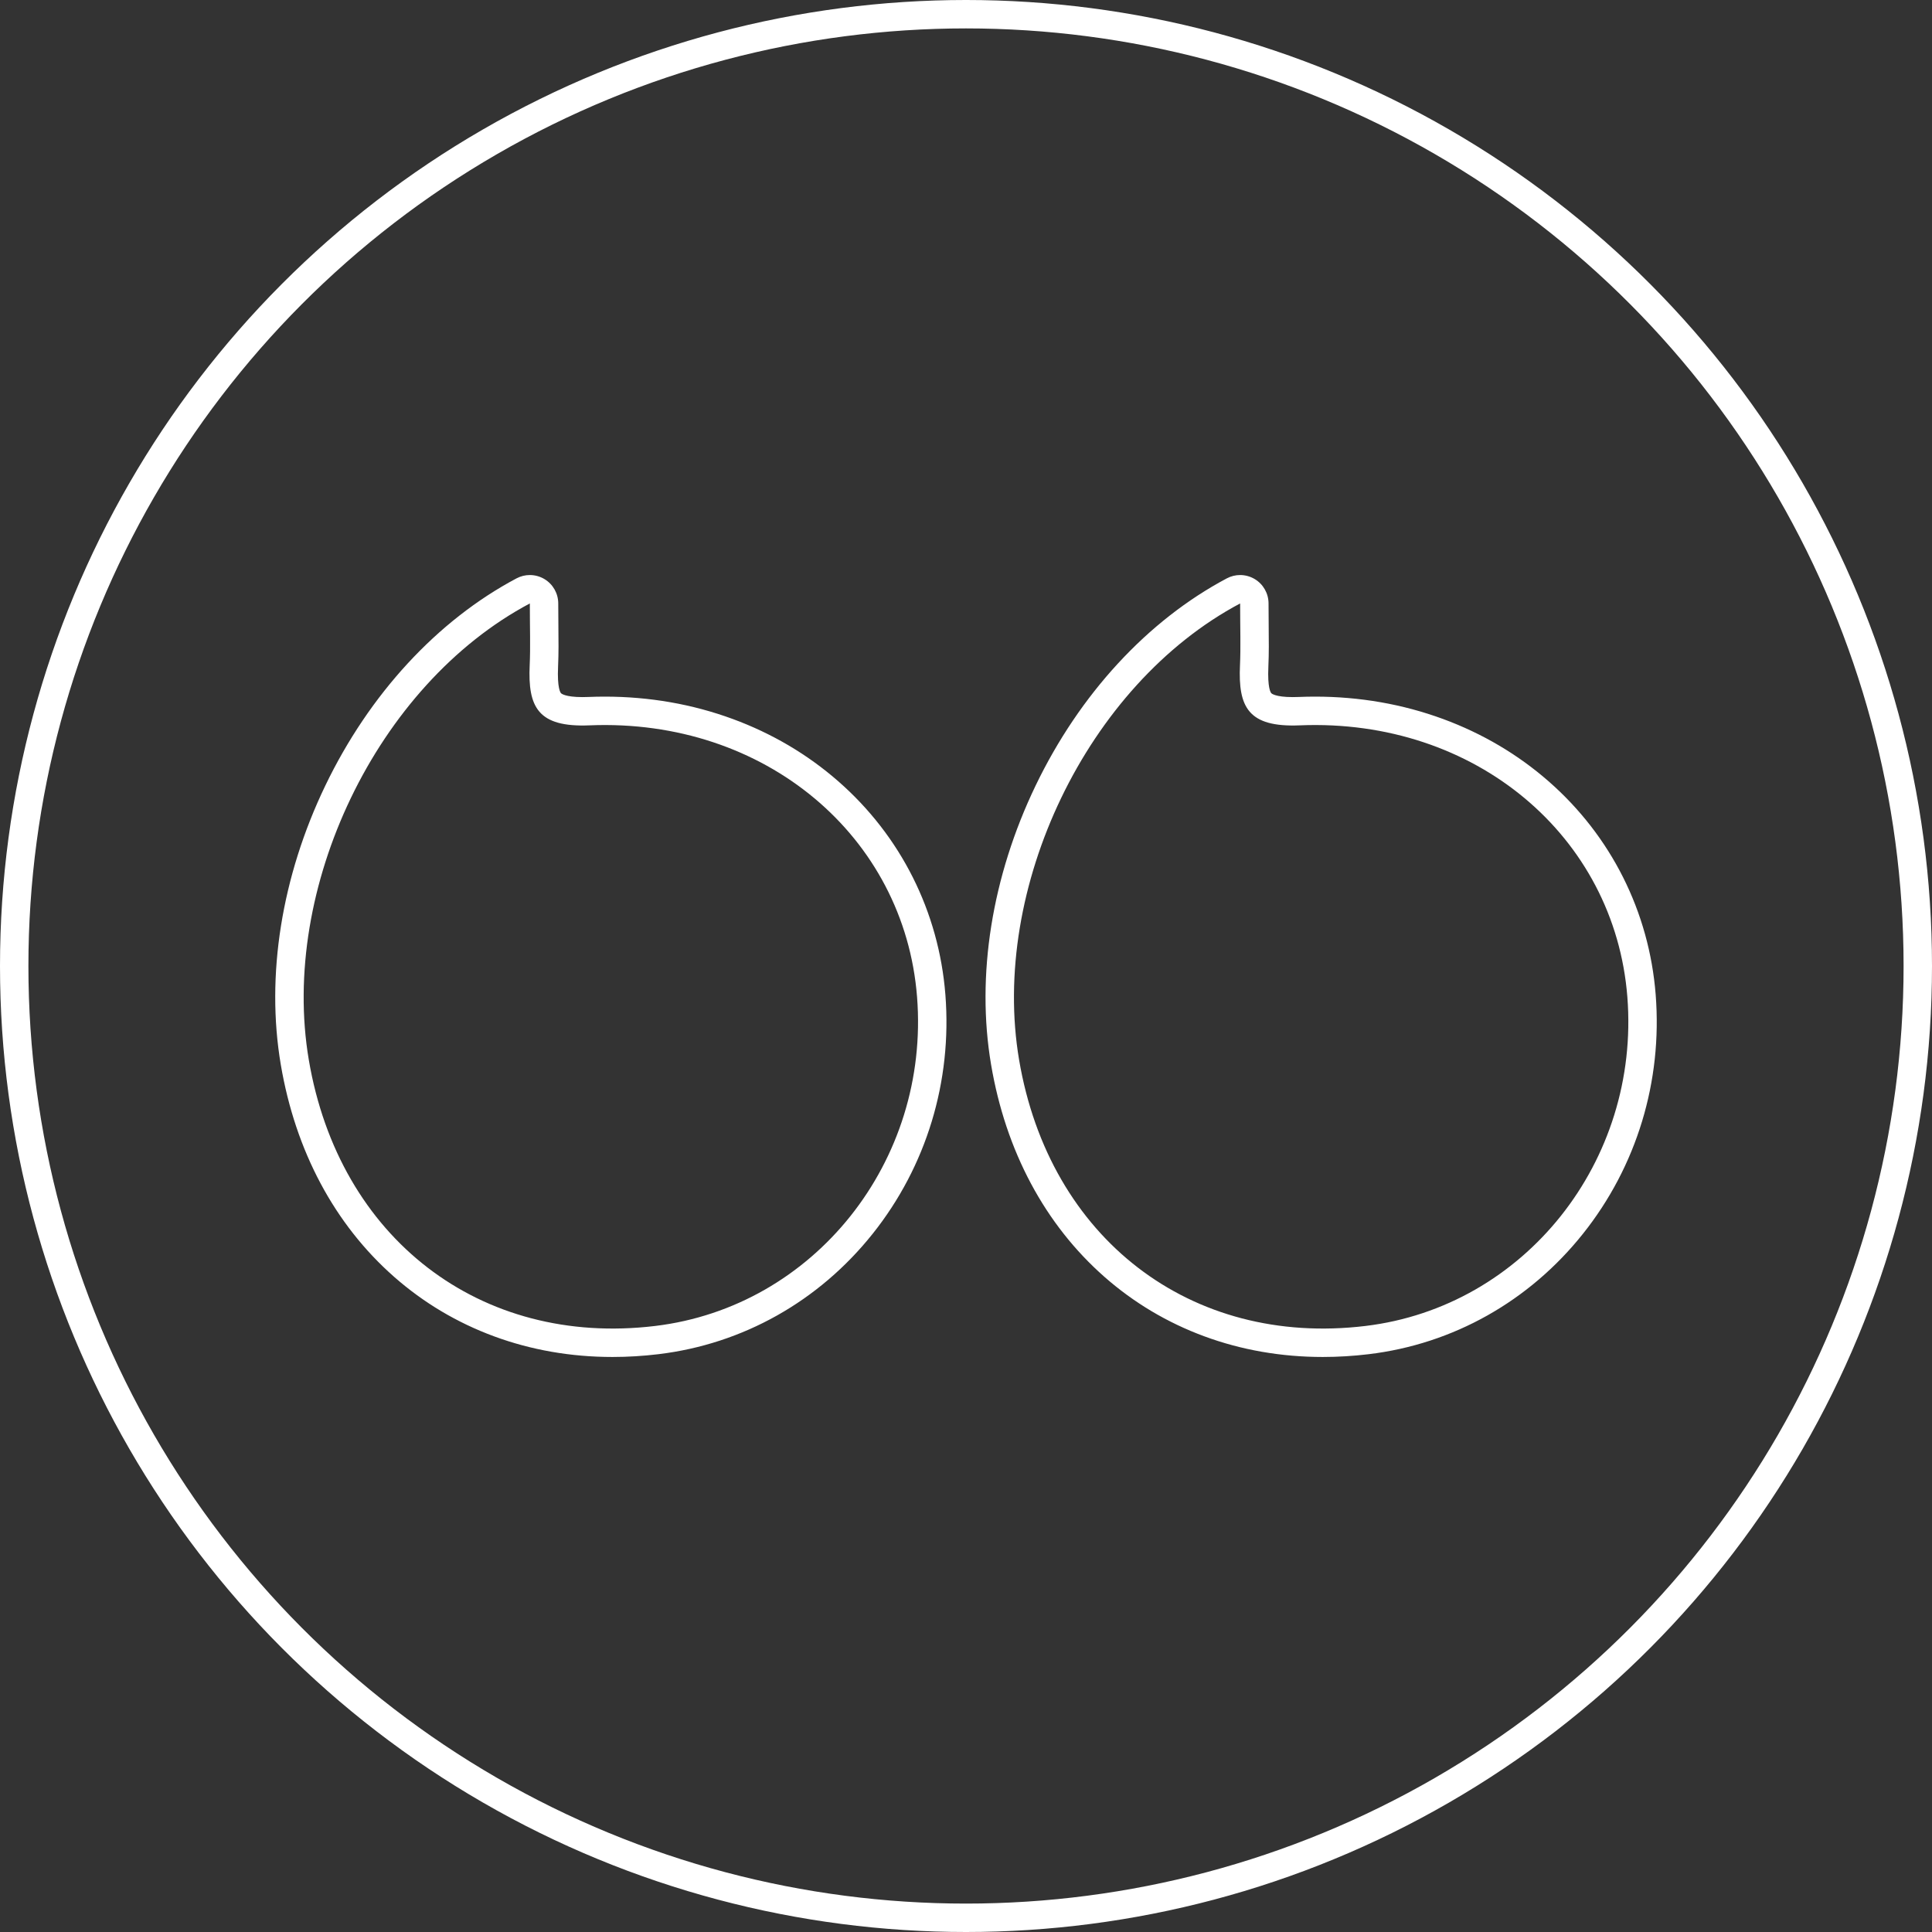
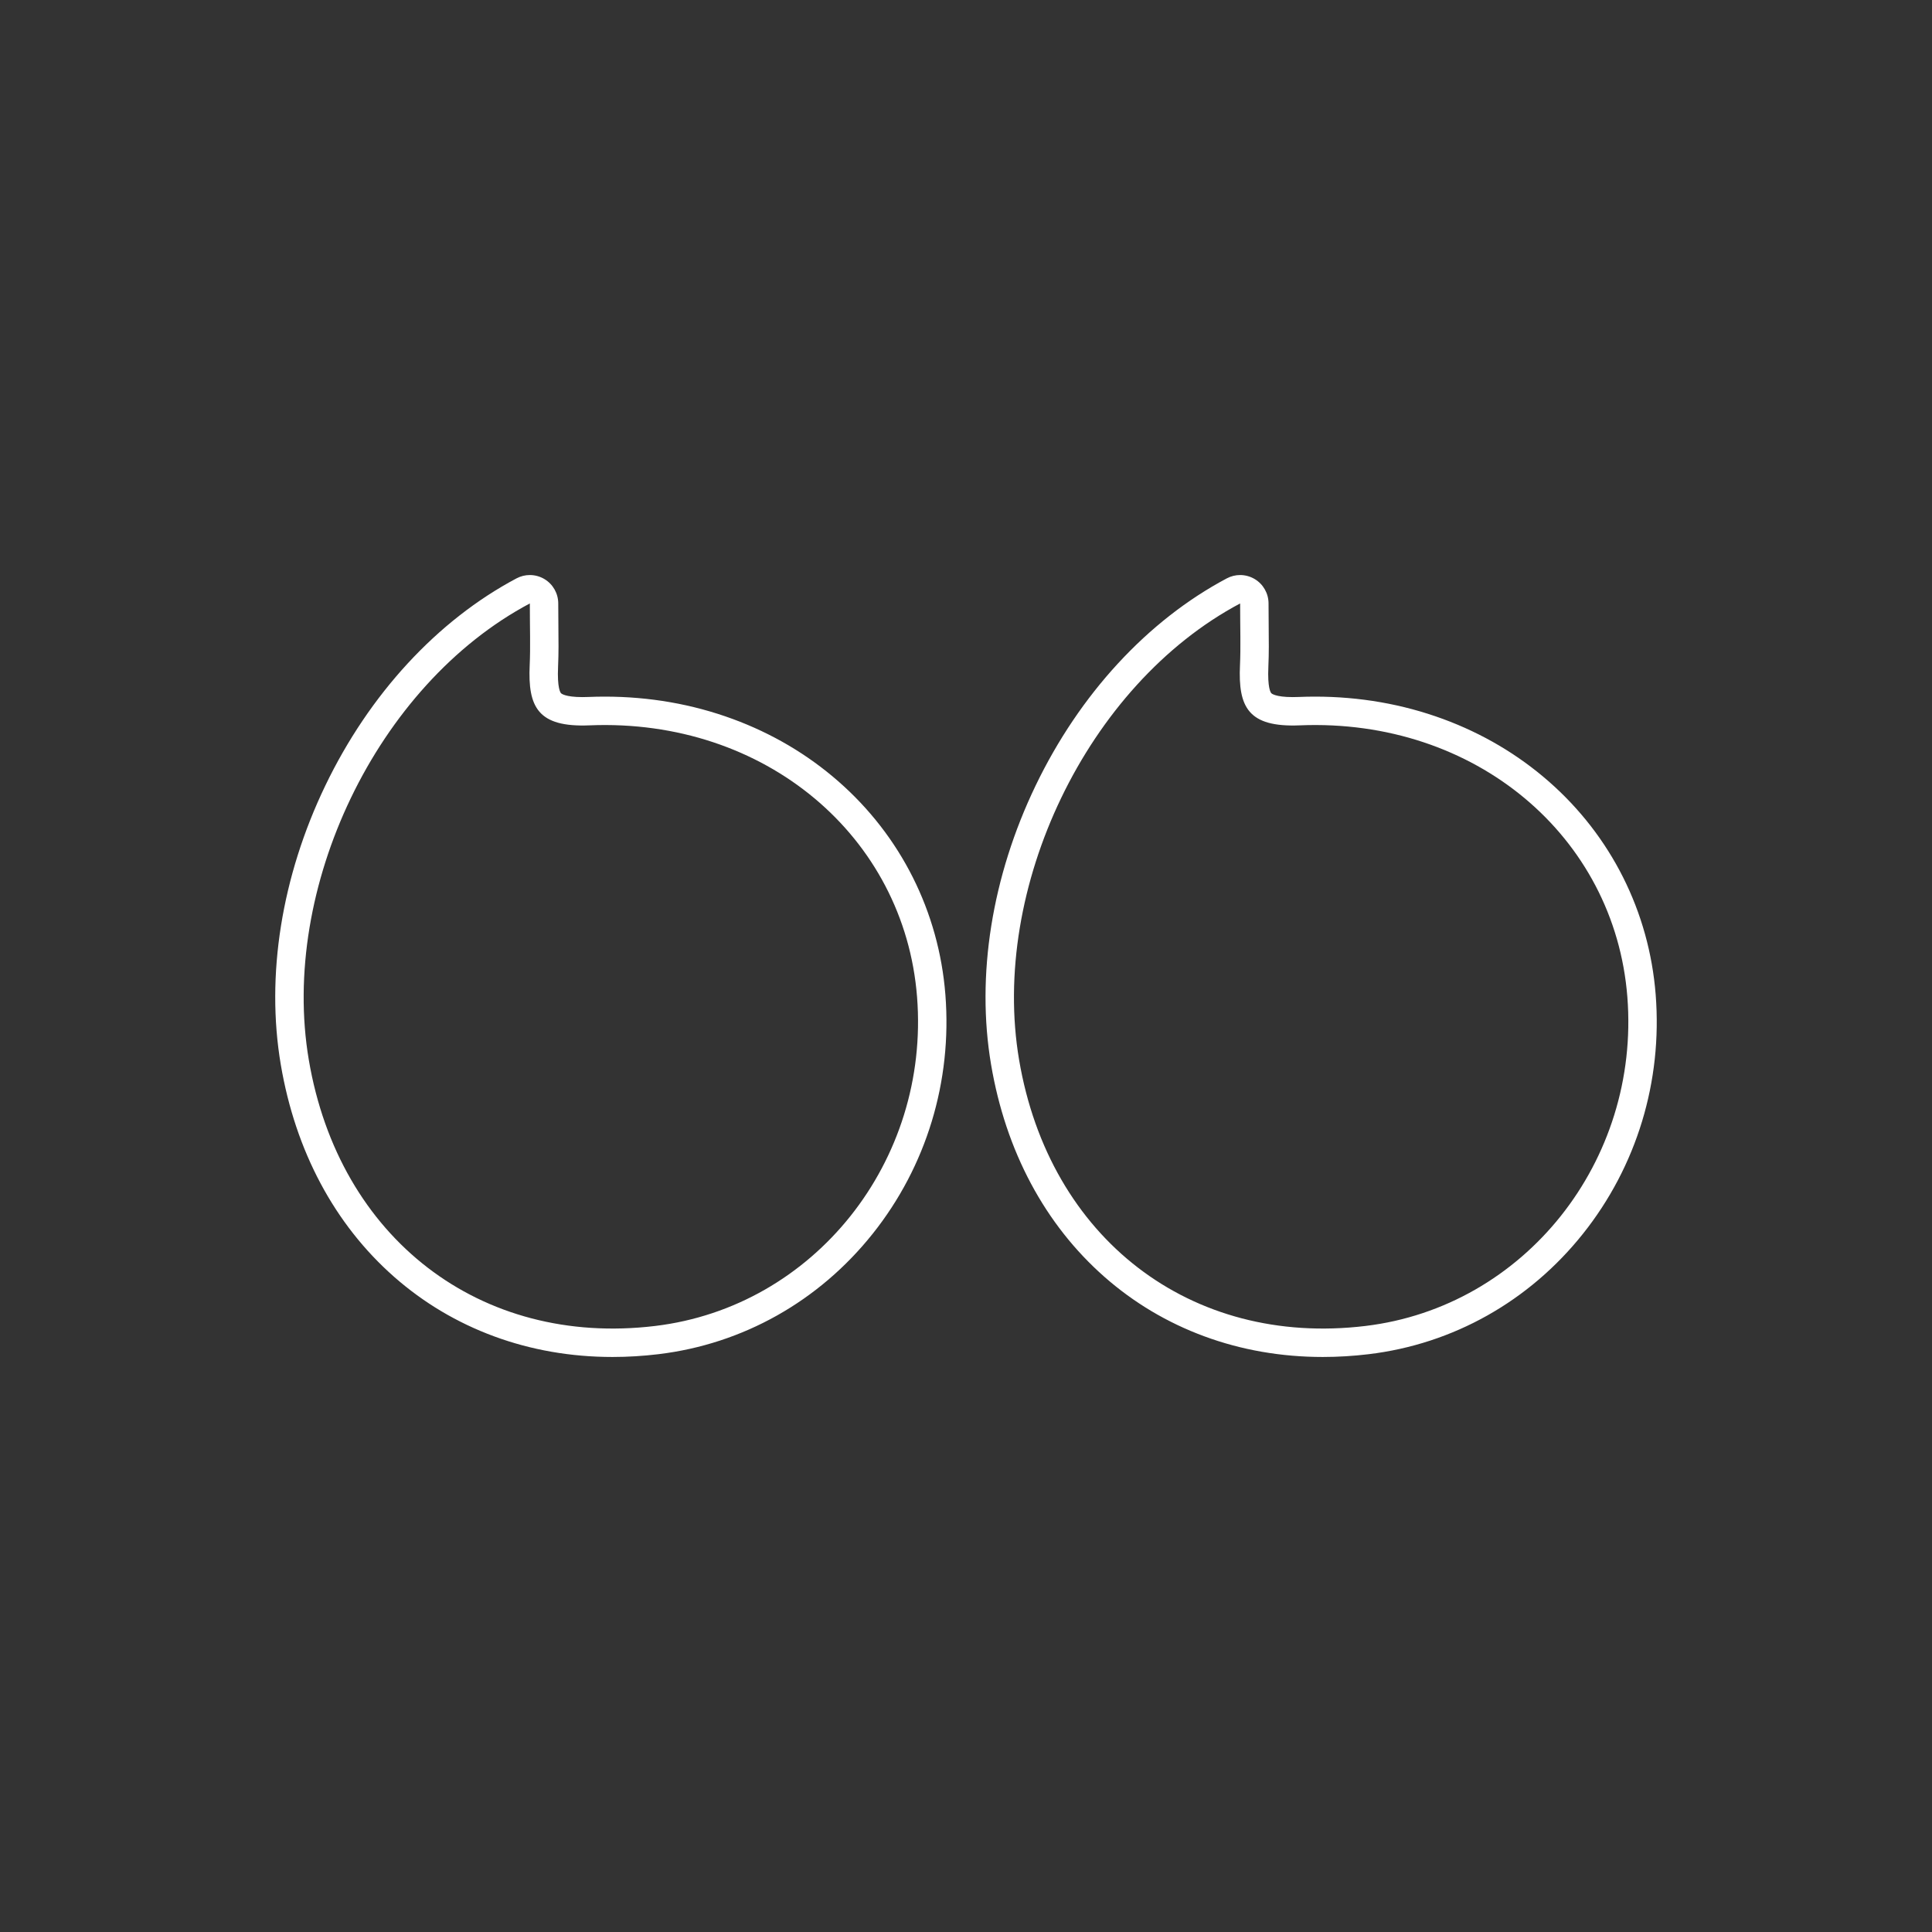
<svg xmlns="http://www.w3.org/2000/svg" width="136" height="136" viewBox="0 0 136 136">
  <rect x="0" y="0" width="136" height="136" fill="#333333" stroke="none" />
  <g id="Raggruppa_643" data-name="Raggruppa 643" transform="translate(-894 -4341)">
    <g id="Raggruppa_580" data-name="Raggruppa 580" transform="translate(-23.345 -23.345)">
      <g id="Ellisse_5" data-name="Ellisse 5" transform="translate(917.345 4364.345)" fill="none" stroke="#fff" stroke-width="2">
-         <circle cx="68" cy="68" r="68" stroke="none" />
-         <circle cx="68" cy="68" r="67" fill="none" />
-       </g>
+         </g>
    </g>
    <g id="Tracciato_344" data-name="Tracciato 344" transform="translate(-91.824 4610.765)" fill="none" stroke-linecap="square" stroke-linejoin="round">
-       <path d="M1023.121-227.286c0,1.737.049,3.045-.01,4.349-.134,2.941.569,4.382,4.207,4.232,12.367-.511,22.175,7.828,23.061,19.116.909,11.576-7.247,21.82-18.444,23.164-12.3,1.477-22.247-6.17-24.374-18.735C1005.52-207.217,1012.319-221.551,1023.121-227.286Z" stroke="none" />
      <path d="M 1023.121 -227.286 C 1012.319 -221.551 1005.52 -207.217 1007.561 -195.16 C 1009.688 -182.595 1019.637 -174.948 1031.935 -176.425 C 1043.132 -177.769 1051.288 -188.013 1050.379 -199.589 C 1049.493 -210.877 1039.686 -219.216 1027.318 -218.705 C 1023.681 -218.555 1022.977 -219.996 1023.111 -222.937 C 1023.17 -224.241 1023.121 -225.549 1023.121 -227.286 M 1023.121 -229.286 C 1023.478 -229.286 1023.835 -229.19 1024.152 -229 C 1024.753 -228.638 1025.121 -227.988 1025.121 -227.286 C 1025.121 -226.721 1025.126 -226.206 1025.131 -225.707 C 1025.142 -224.67 1025.151 -223.774 1025.109 -222.847 C 1025.04 -221.336 1025.271 -221.014 1025.318 -220.965 C 1025.328 -220.954 1025.59 -220.694 1026.822 -220.694 C 1026.953 -220.694 1027.092 -220.697 1027.236 -220.703 C 1027.62 -220.719 1028.009 -220.727 1028.393 -220.727 C 1028.393 -220.727 1028.394 -220.727 1028.394 -220.727 C 1031.535 -220.727 1034.564 -220.198 1037.4 -219.155 C 1040.165 -218.138 1042.664 -216.664 1044.826 -214.774 C 1049.234 -210.921 1051.915 -205.584 1052.373 -199.745 C 1052.852 -193.64 1051.037 -187.666 1047.261 -182.924 C 1043.473 -178.166 1038.114 -175.152 1032.173 -174.439 C 1031.091 -174.309 1030.004 -174.243 1028.942 -174.243 C 1026.017 -174.243 1023.206 -174.734 1020.586 -175.702 C 1017.998 -176.658 1015.64 -178.062 1013.577 -179.876 C 1009.382 -183.565 1006.62 -188.734 1005.589 -194.826 C 1004.529 -201.087 1005.642 -208.06 1008.723 -214.461 C 1011.826 -220.91 1016.606 -226.092 1022.183 -229.052 C 1022.477 -229.208 1022.799 -229.286 1023.121 -229.286 Z" stroke="none" fill="#fff" />
    </g>
    <g id="Tracciato_345" data-name="Tracciato 345" transform="translate(-41.824 4610.765)" fill="none" stroke-linecap="square" stroke-linejoin="round">
      <path d="M1023.121-227.286c0,1.737.049,3.045-.01,4.349-.134,2.941.569,4.382,4.207,4.232,12.367-.511,22.175,7.828,23.061,19.116.909,11.576-7.247,21.82-18.444,23.164-12.3,1.477-22.247-6.17-24.374-18.735C1005.52-207.217,1012.319-221.551,1023.121-227.286Z" stroke="none" />
      <path d="M 1023.121 -227.286 C 1012.319 -221.551 1005.52 -207.217 1007.561 -195.16 C 1009.688 -182.595 1019.637 -174.948 1031.935 -176.425 C 1043.132 -177.769 1051.288 -188.013 1050.379 -199.589 C 1049.493 -210.877 1039.686 -219.216 1027.318 -218.705 C 1023.681 -218.555 1022.977 -219.996 1023.111 -222.937 C 1023.17 -224.241 1023.121 -225.549 1023.121 -227.286 M 1023.121 -229.286 C 1023.478 -229.286 1023.835 -229.19 1024.152 -229 C 1024.753 -228.638 1025.121 -227.988 1025.121 -227.286 C 1025.121 -226.721 1025.126 -226.206 1025.131 -225.707 C 1025.142 -224.67 1025.151 -223.774 1025.109 -222.847 C 1025.04 -221.336 1025.271 -221.014 1025.318 -220.965 C 1025.328 -220.954 1025.59 -220.694 1026.822 -220.694 C 1026.953 -220.694 1027.092 -220.697 1027.236 -220.703 C 1027.62 -220.719 1028.009 -220.727 1028.393 -220.727 C 1028.393 -220.727 1028.394 -220.727 1028.394 -220.727 C 1031.535 -220.727 1034.564 -220.198 1037.4 -219.155 C 1040.165 -218.138 1042.664 -216.664 1044.826 -214.774 C 1049.234 -210.921 1051.915 -205.584 1052.373 -199.745 C 1052.852 -193.64 1051.037 -187.666 1047.261 -182.924 C 1043.473 -178.166 1038.114 -175.152 1032.173 -174.439 C 1031.091 -174.309 1030.004 -174.243 1028.942 -174.243 C 1026.017 -174.243 1023.206 -174.734 1020.586 -175.702 C 1017.998 -176.658 1015.64 -178.062 1013.577 -179.876 C 1009.382 -183.565 1006.62 -188.734 1005.589 -194.826 C 1004.529 -201.087 1005.642 -208.06 1008.723 -214.461 C 1011.826 -220.91 1016.606 -226.092 1022.183 -229.052 C 1022.477 -229.208 1022.799 -229.286 1023.121 -229.286 Z" stroke="none" fill="#fff" />
    </g>
  </g>
</svg>